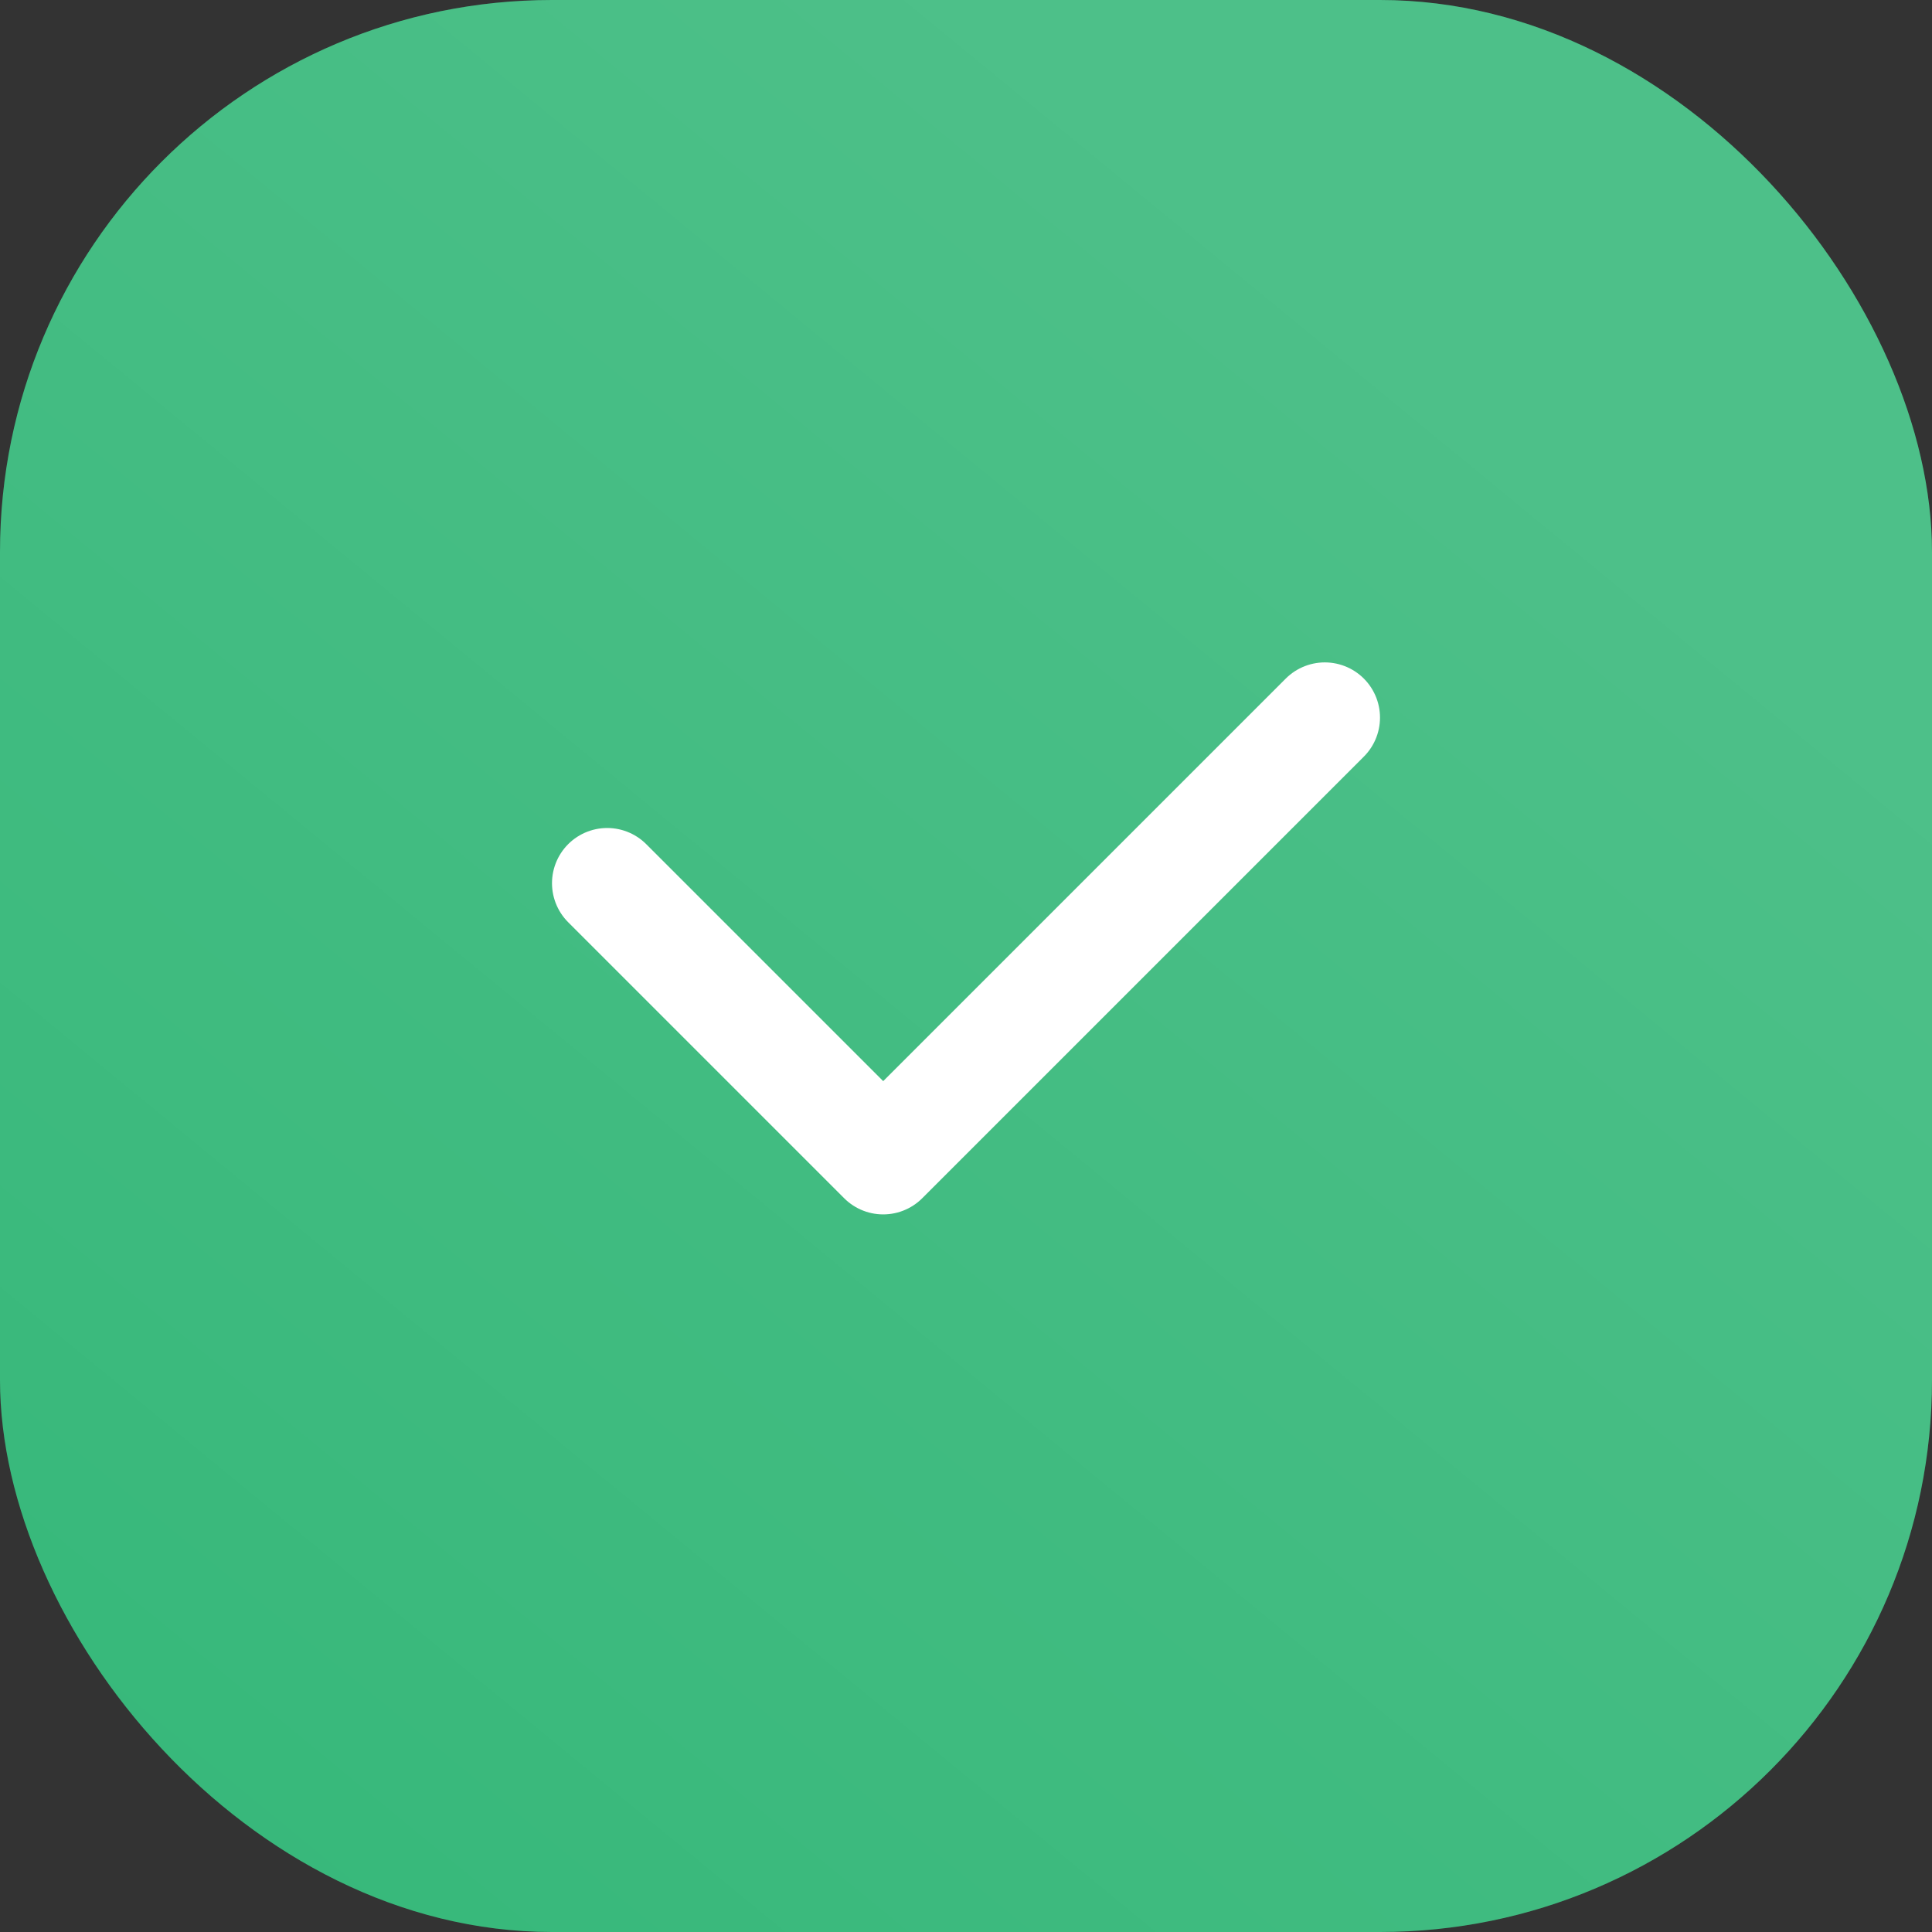
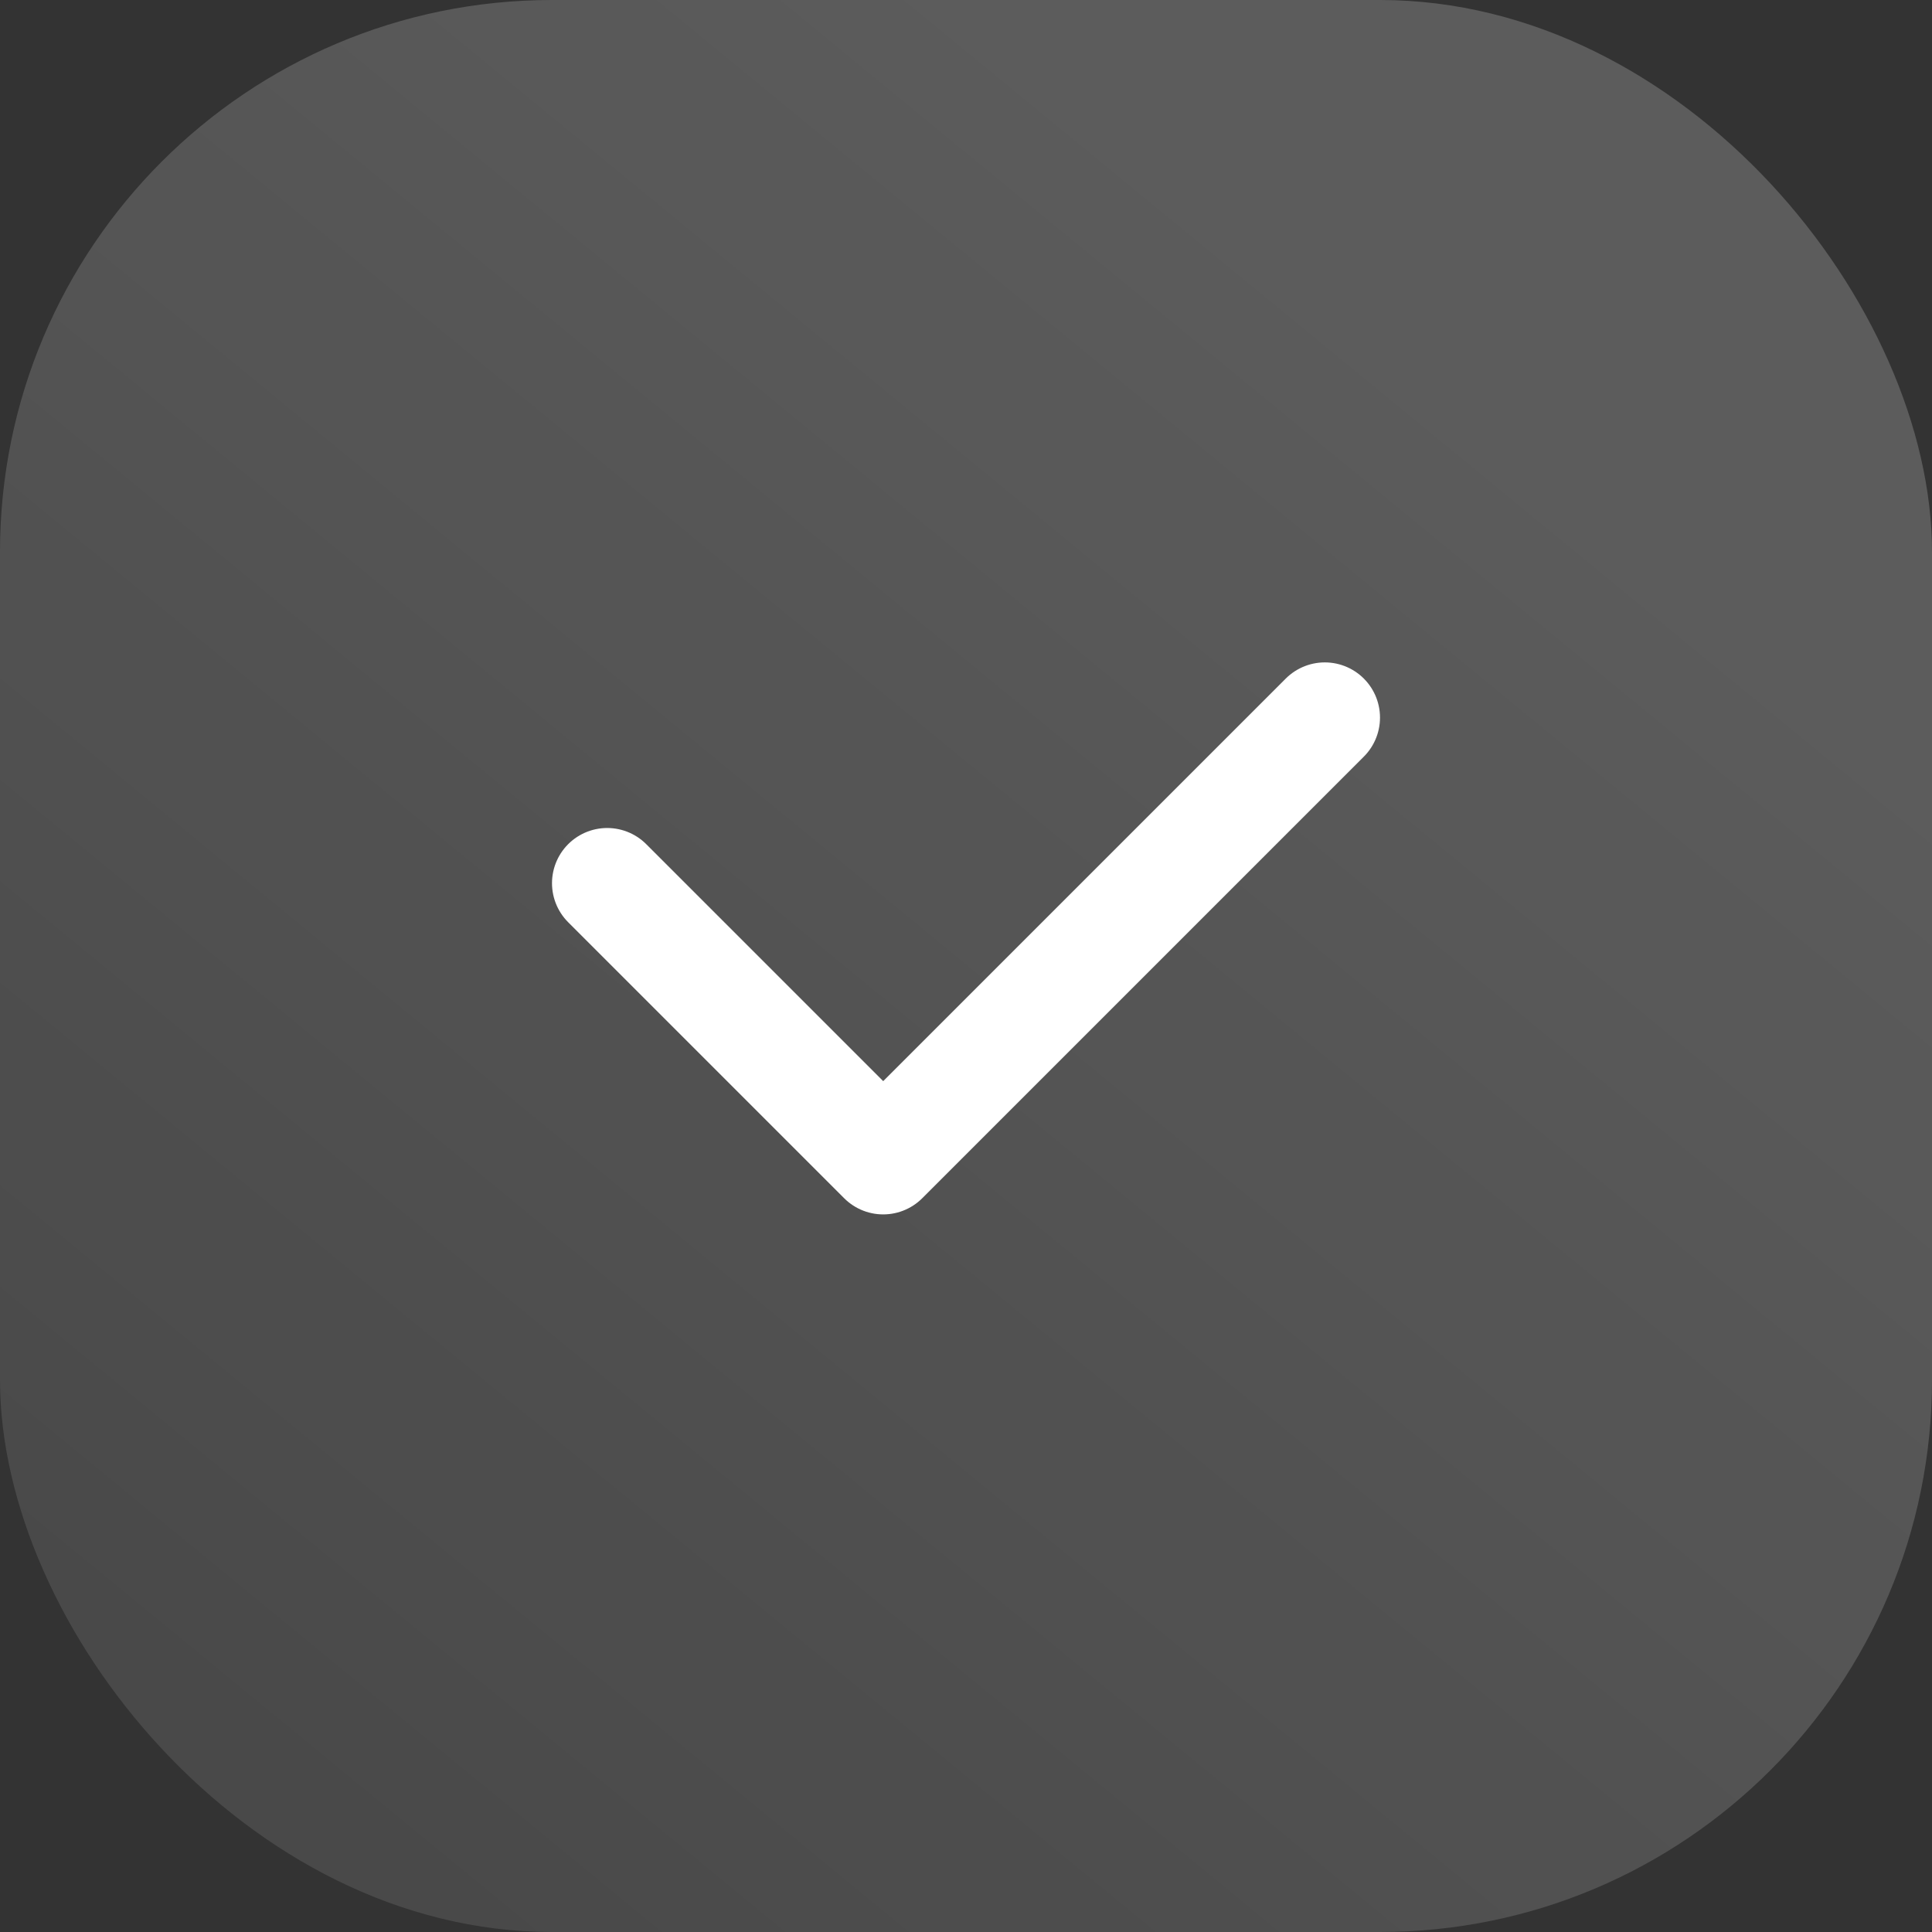
<svg xmlns="http://www.w3.org/2000/svg" width="35" height="35" viewBox="0 0 35 35" fill="none">
  <rect x="0" y="0" width="35" height="35" fill="#333333" stroke="none" />
-   <rect width="35" height="35" rx="10" fill="#20B06B" />
  <rect width="35" height="35" rx="10" fill="url(#paint0_linear_63_1456)" fill-opacity="0.2" />
  <path d="M11 16L16 21L24 13" stroke="white" stroke-width="2" stroke-linecap="round" stroke-linejoin="round" />
  <defs>
    <linearGradient id="paint0_linear_63_1456" x1="17.5" y1="-1.37091e-06" x2="-28.5" y2="56" gradientUnits="userSpaceOnUse">
      <stop stop-color="white" />
      <stop offset="1" stop-color="white" stop-opacity="0" />
    </linearGradient>
  </defs>
</svg>